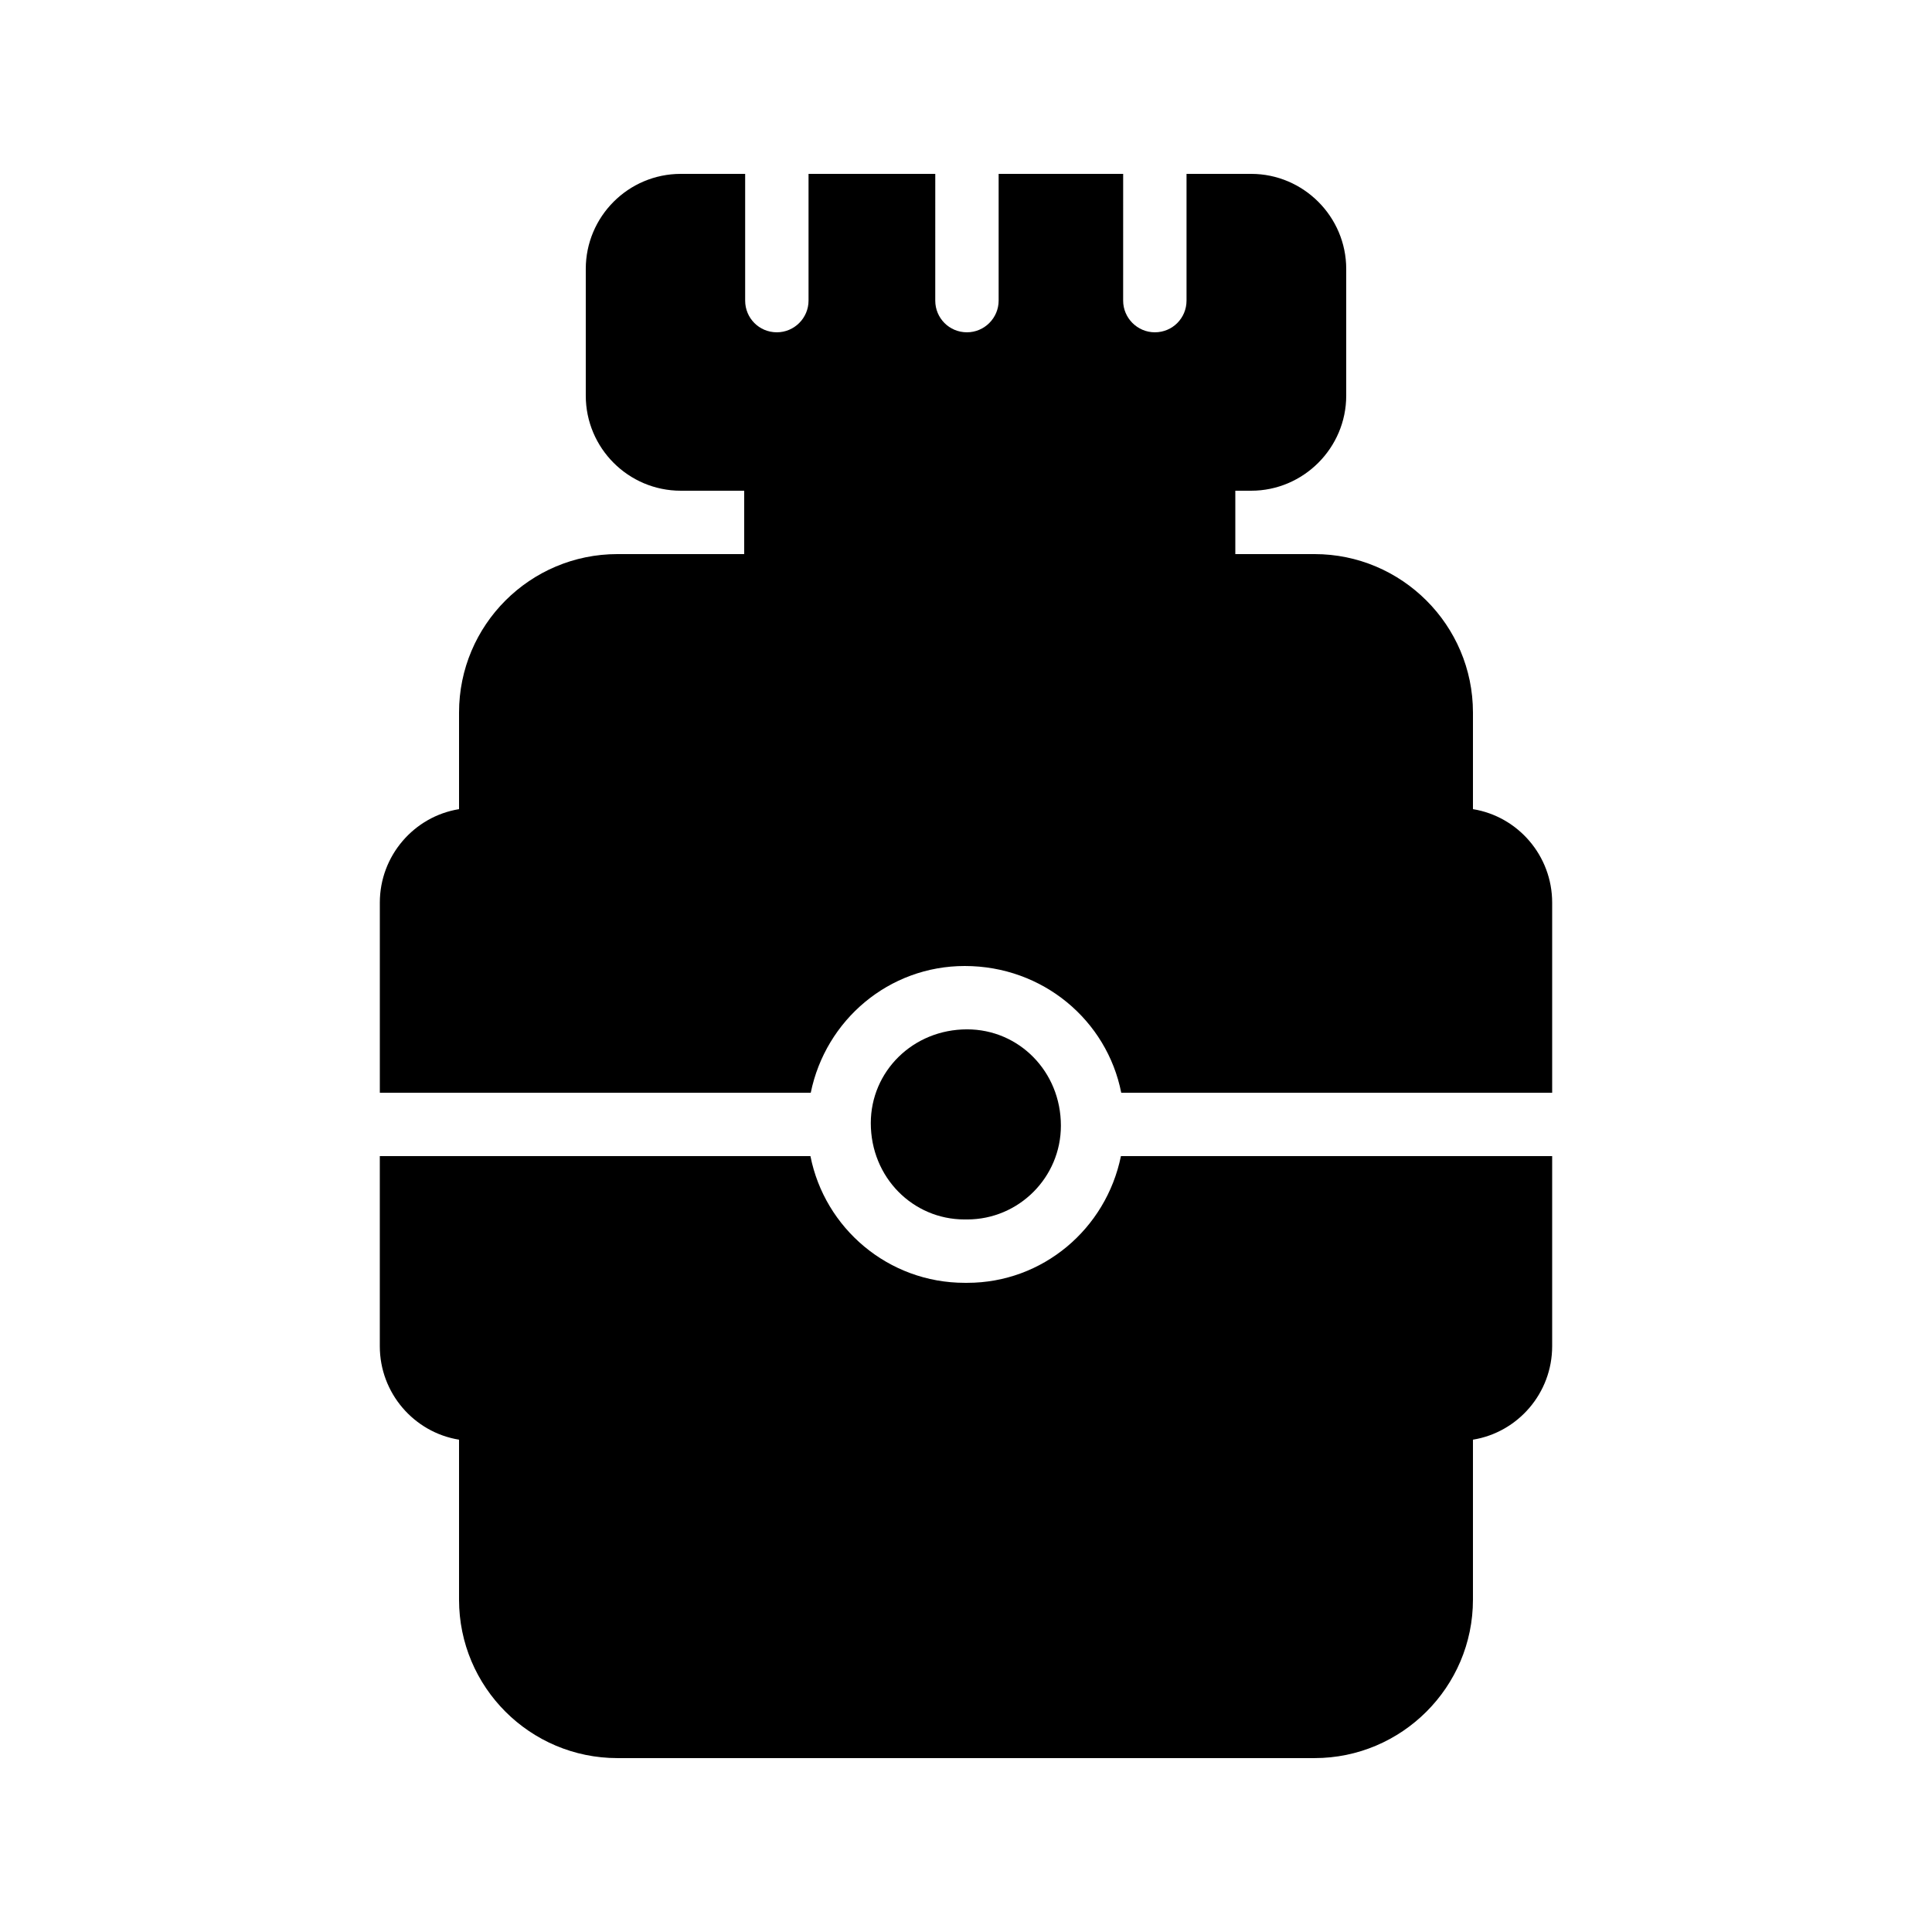
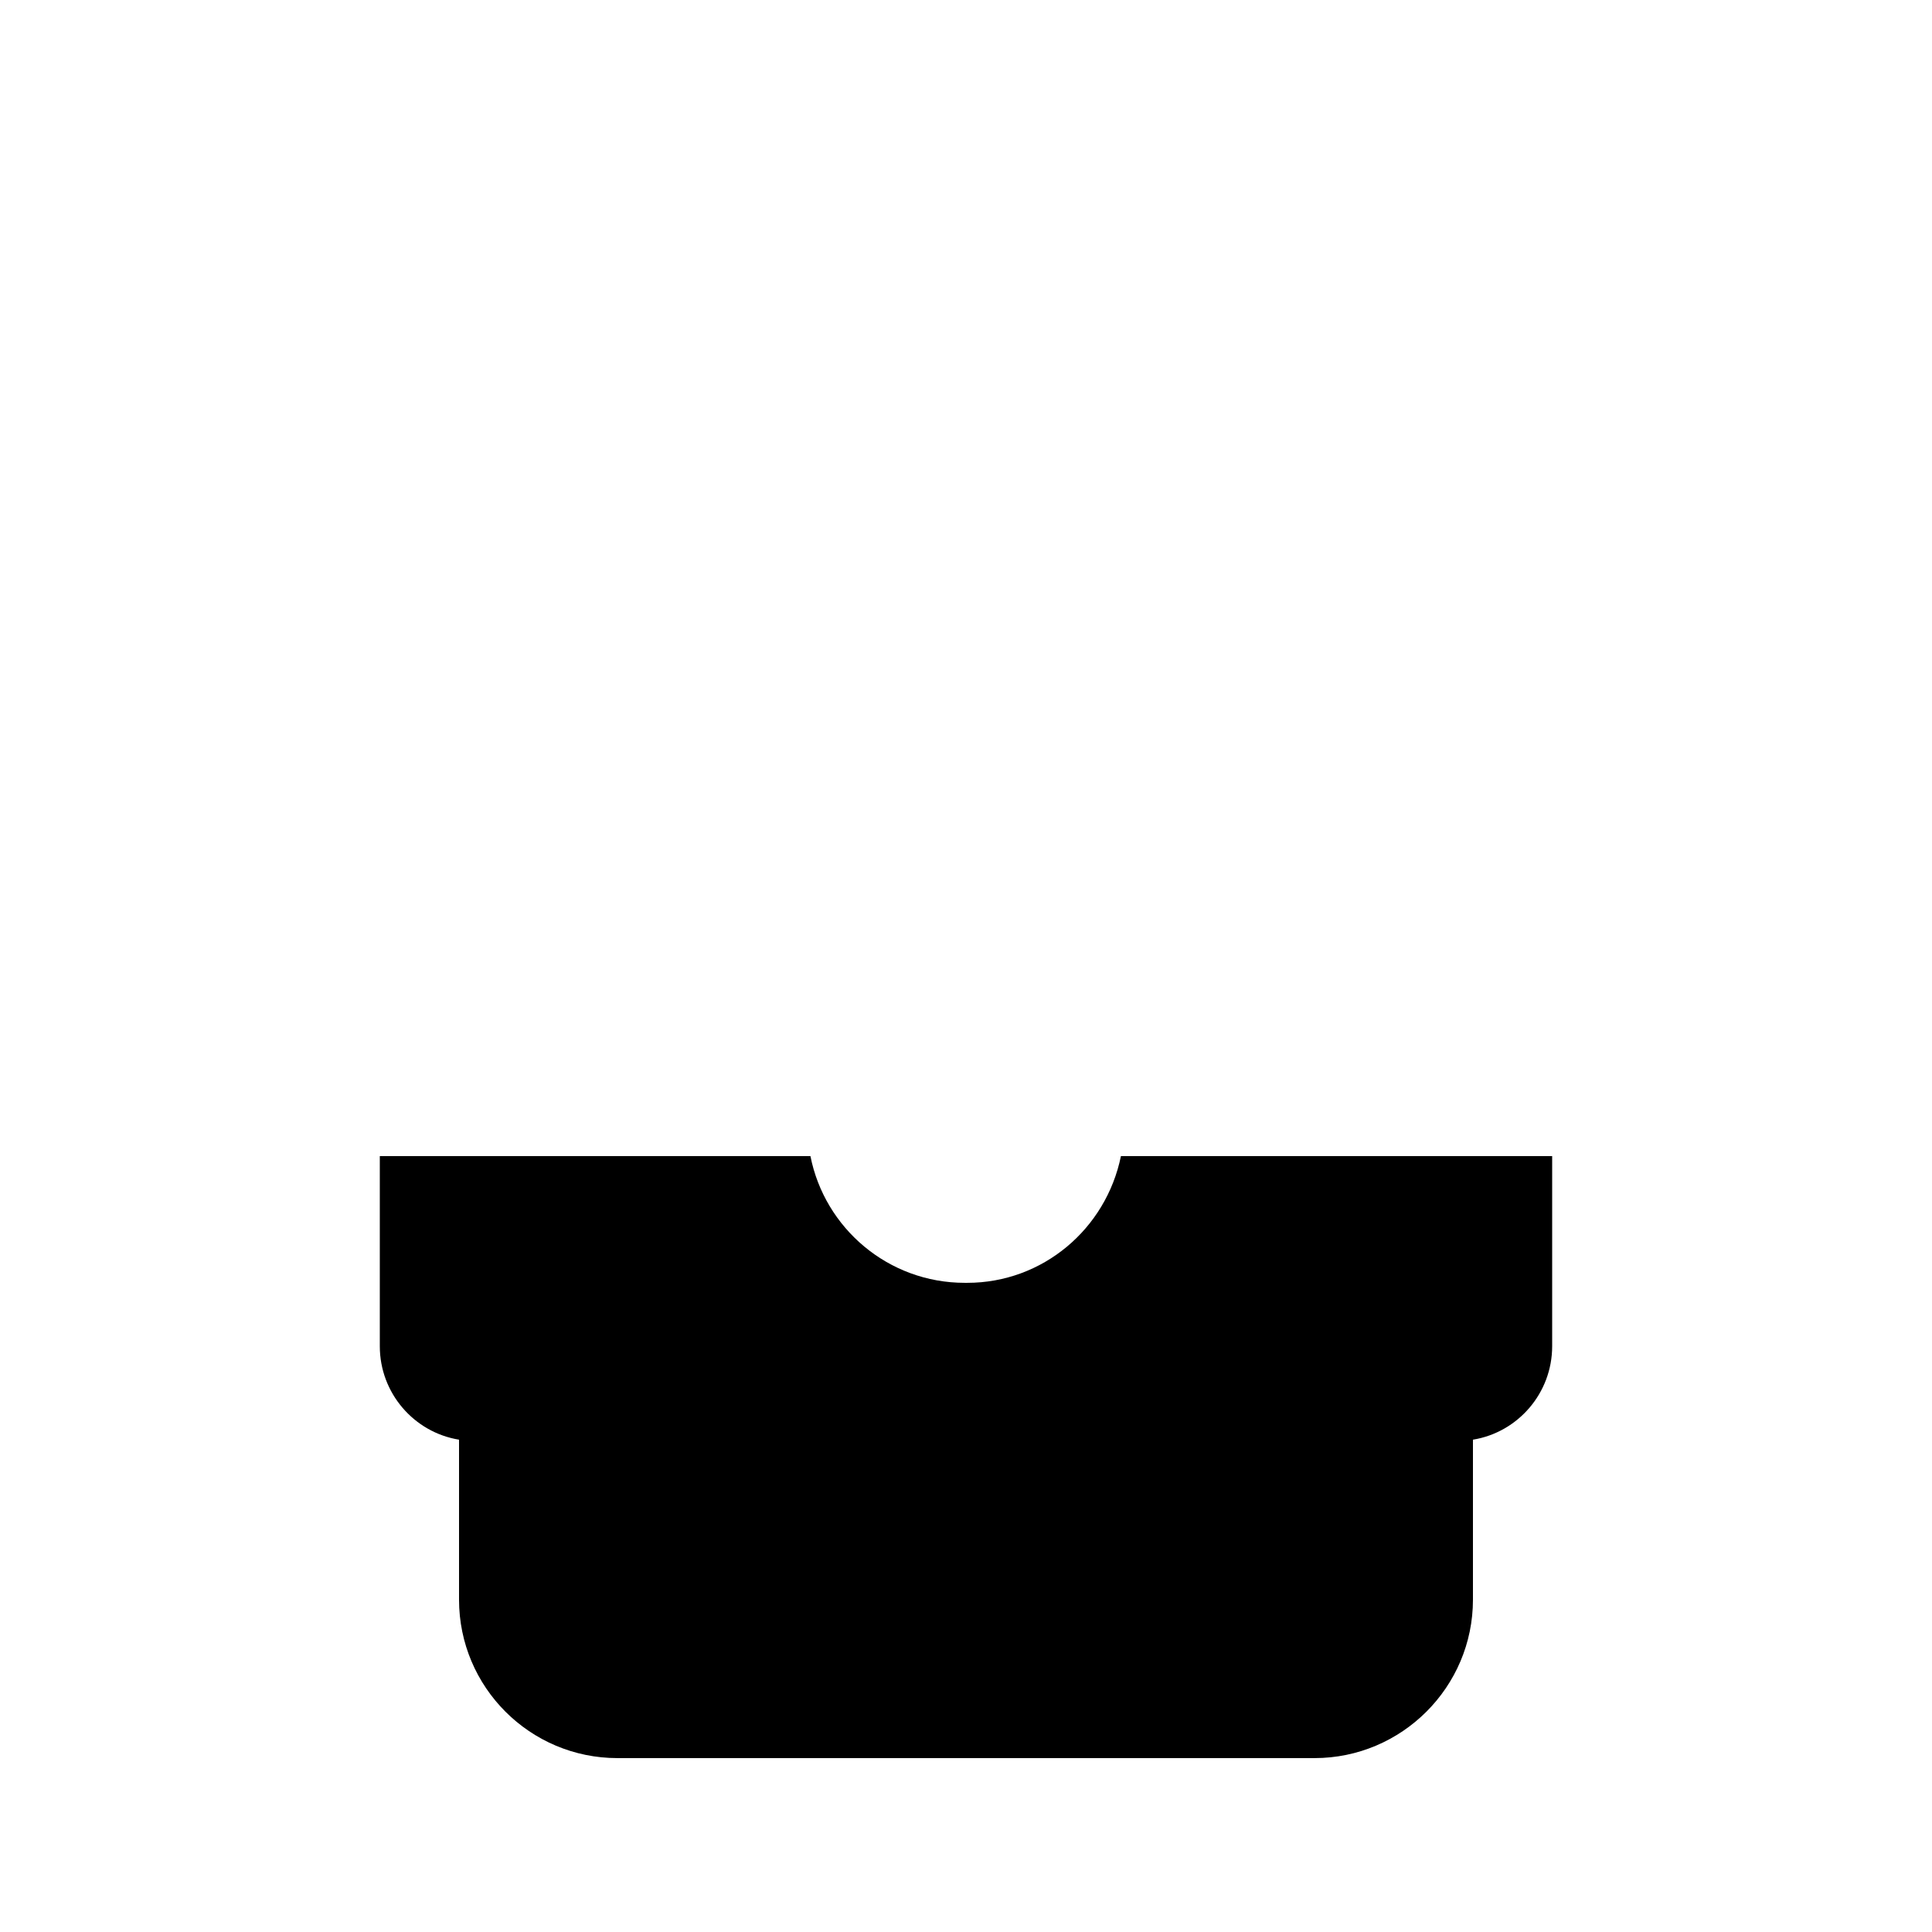
<svg xmlns="http://www.w3.org/2000/svg" fill="#000000" width="800px" height="800px" version="1.1" viewBox="144 144 512 512">
  <g>
-     <path d="m399.66 400c20.742 0 37.703 14.441 41.48 33.586h114.2v-50.383c0-12.426-9.066-22.84-20.992-24.77v-25.609c0-23.176-18.895-41.984-41.984-41.984h-20.992v-16.793h4.199c13.855 0 25.191-11.336 25.191-25.191v-33.586c0-13.855-11.336-25.191-25.191-25.191h-17.129v33.586c0 4.617-3.695 8.398-8.398 8.398-4.617 0-8.398-3.777-8.398-8.398l0.004-33.586h-33v33.586c0 4.617-3.777 8.398-8.398 8.398-4.703 0-8.398-3.777-8.398-8.398l0.004-33.586h-33.586v33.586c0 4.617-3.777 8.398-8.398 8.398-4.703 0-8.398-3.777-8.398-8.398v-33.586h-17.047c-13.938 0-25.191 11.336-25.191 25.191v33.586c0 13.855 11.254 25.191 25.191 25.191h16.793v16.793h-33.586c-23.176 0-41.984 18.809-41.984 41.984v25.609c-11.922 1.934-20.992 12.344-20.992 24.77v50.383h114.2c3.949-19.312 20.742-33.586 40.812-33.586z" />
    <path d="m265.65 525.53v42.402c0 23.176 18.809 41.984 41.984 41.984h184.73c23.09 0 41.984-18.809 41.984-41.984v-42.402c11.926-1.934 20.992-12.344 20.992-24.77v-50.383h-114.28c-3.945 19.312-20.738 33.586-40.723 33.586h-0.672c-20.234 0-37.113-14.441-40.891-33.586h-114.12v50.383c0 12.426 9.07 22.836 20.992 24.77z" />
-     <path d="m374.77 441.64c0 14.379 11.152 25.527 24.852 25.527h0.672c13.703 0 24.855-11.148 24.855-24.855 0-14.375-11.152-25.523-24.852-25.523-14.375 0-25.527 11.148-25.527 24.852z" />
  </g>
</svg>